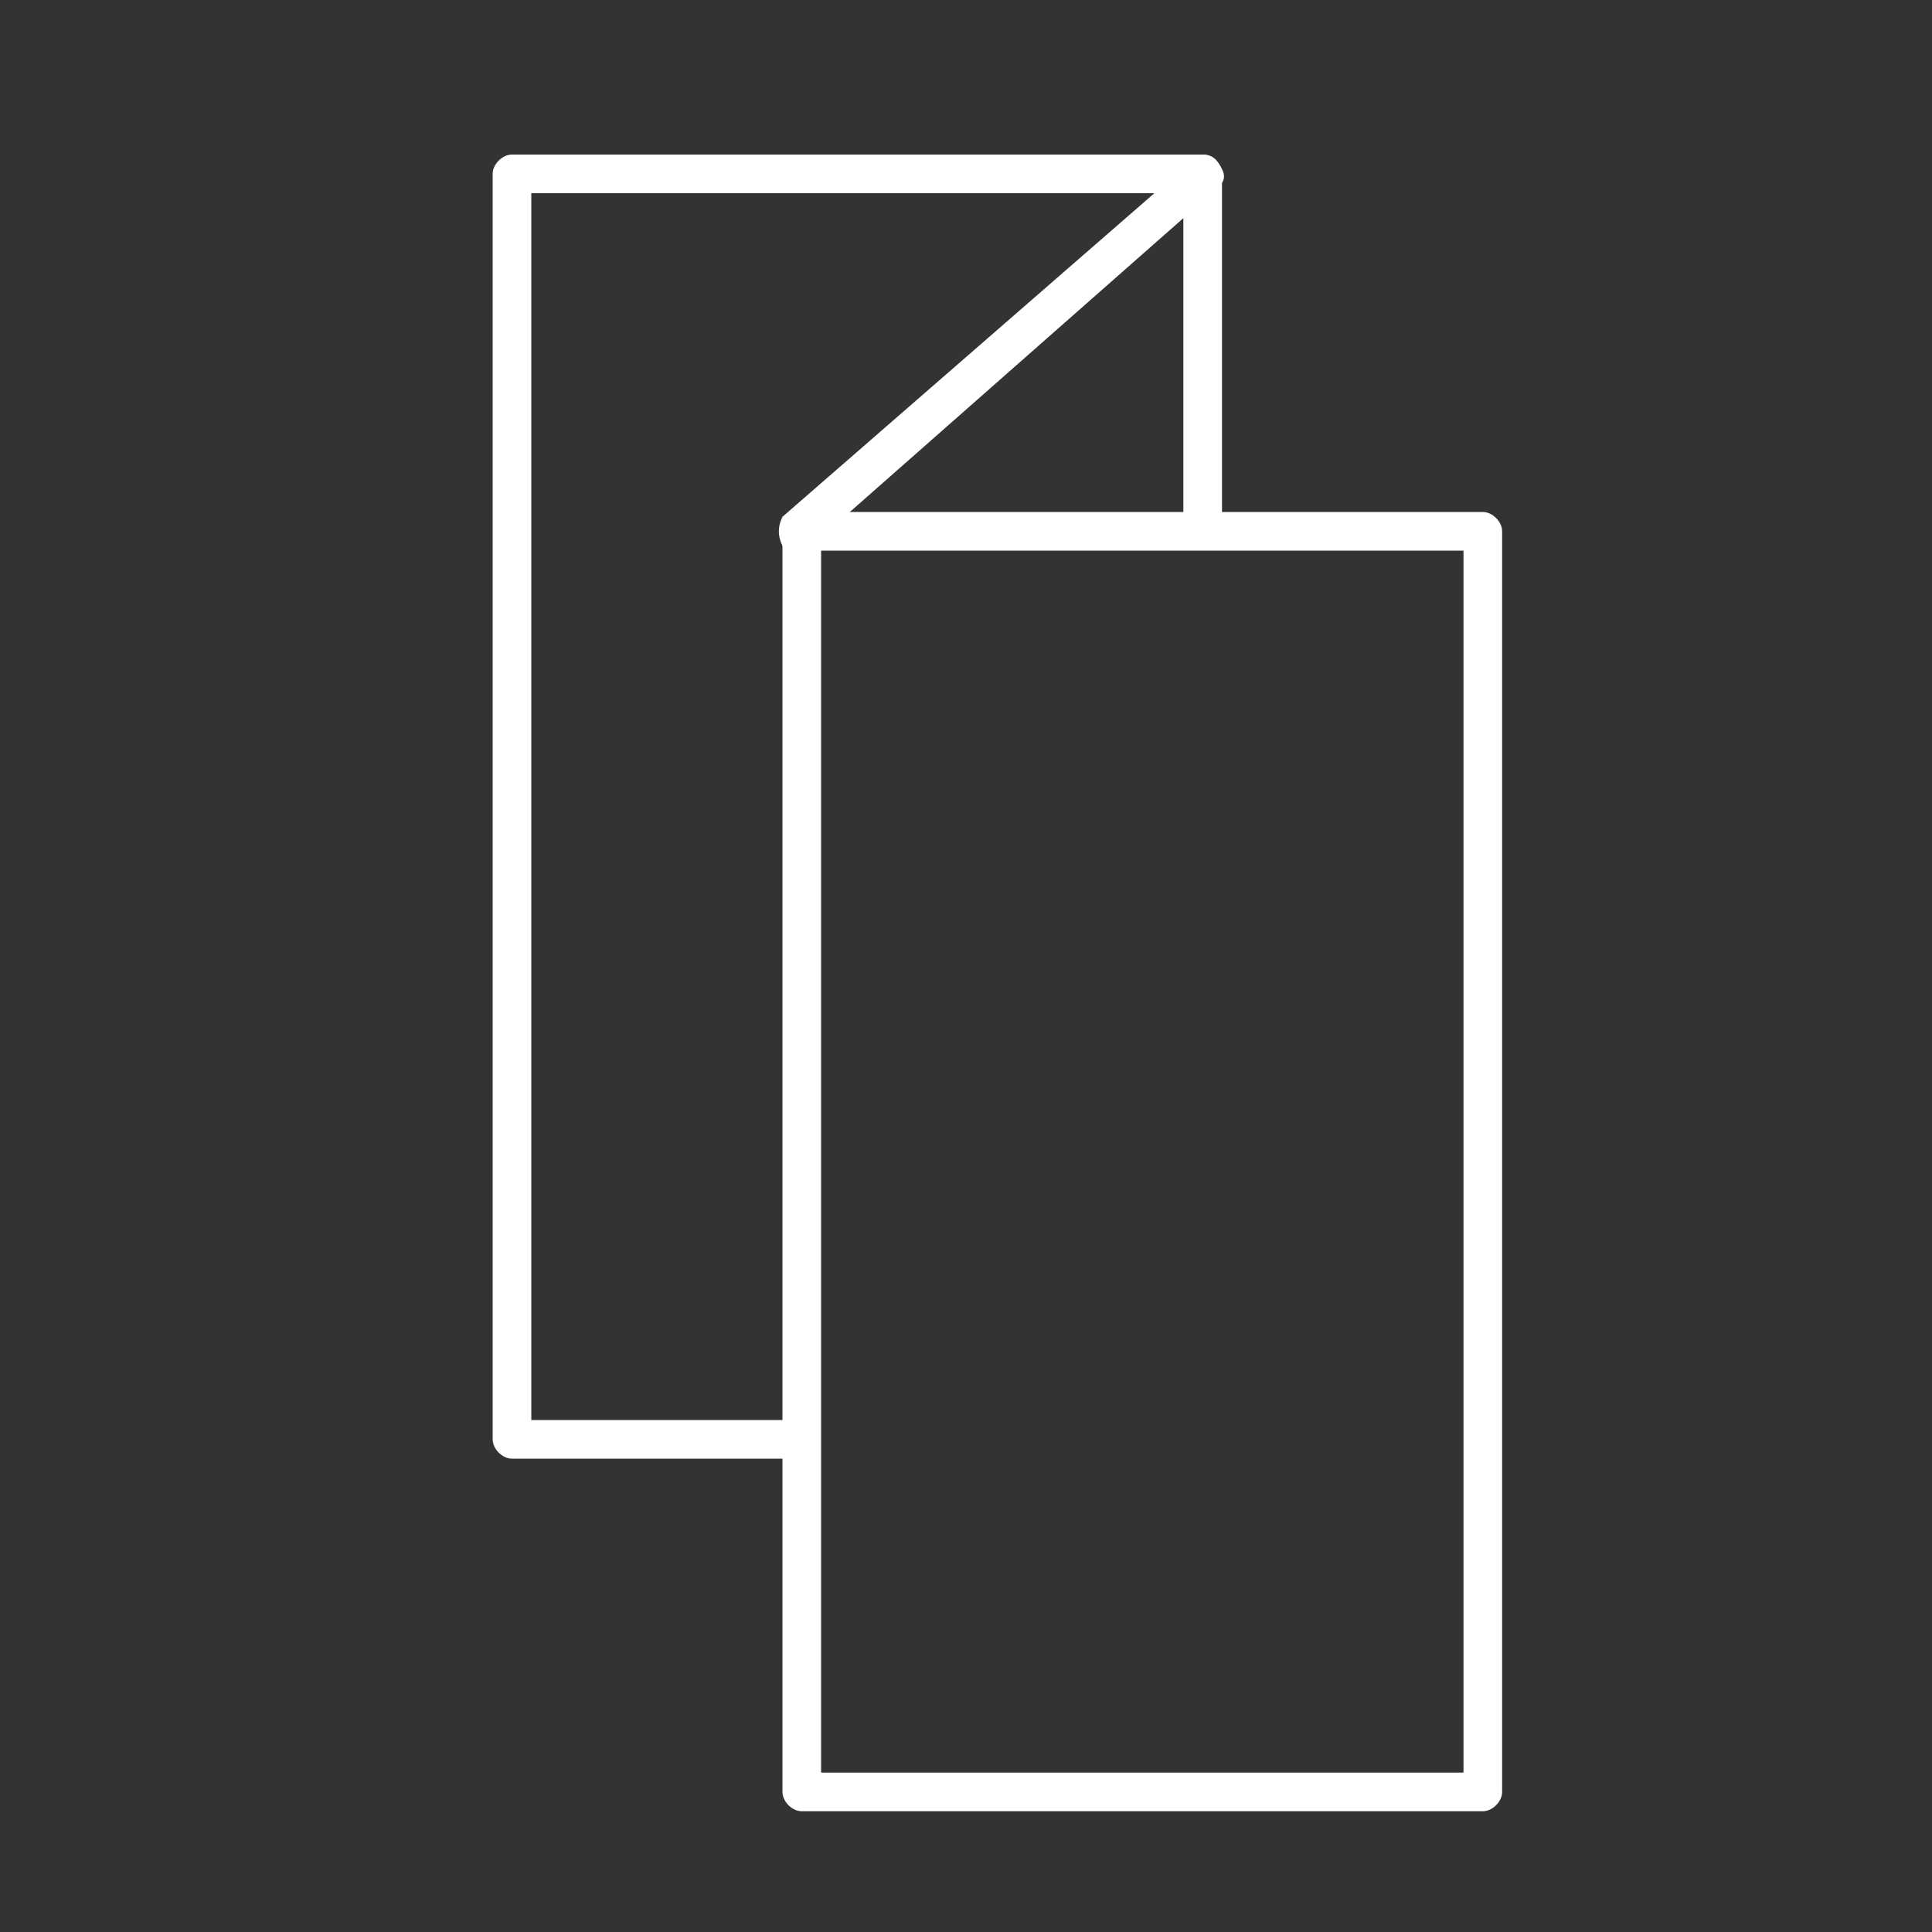
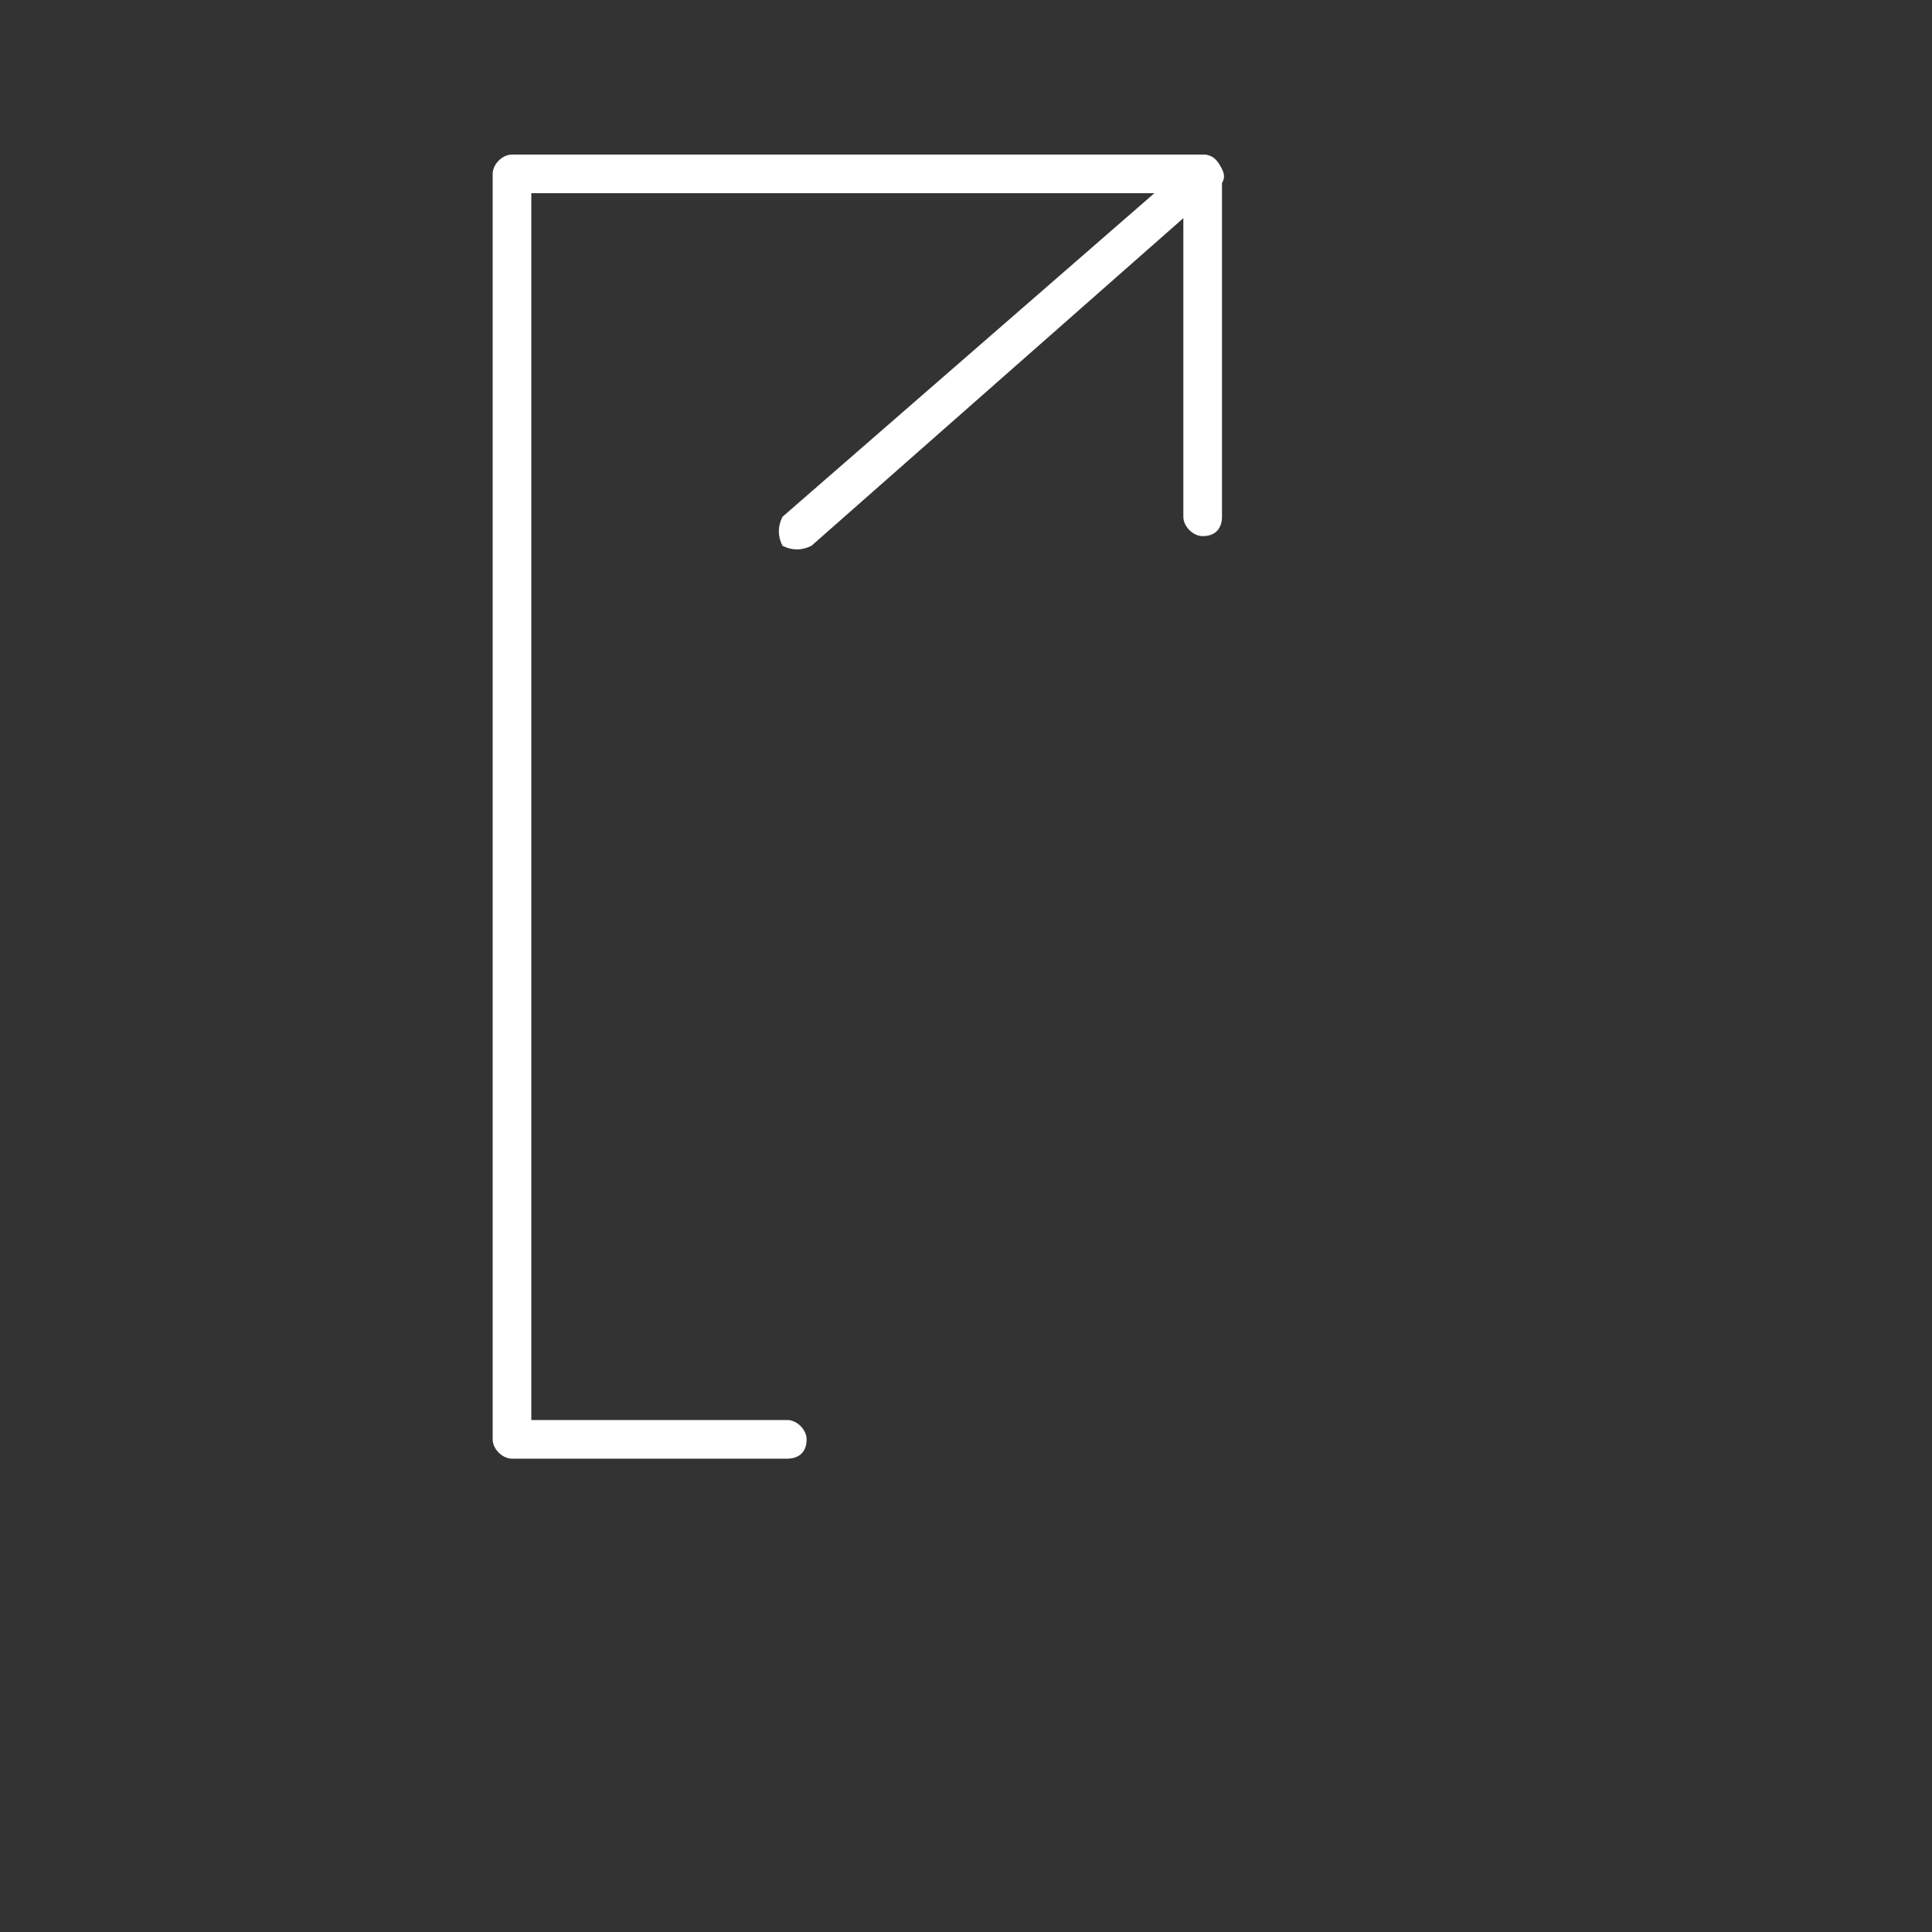
<svg xmlns="http://www.w3.org/2000/svg" version="1.1" id="Ebene_1" x="0px" y="0px" viewBox="0 0 40 40" style="enable-background:new 0 0 40 40;" xml:space="preserve">
  <rect x="0" y="0" width="40" height="40" fill="#333333" stroke="none" />
  <style type="text/css">
	.st0{fill:#FFFFFF;}
</style>
  <g>
    <path class="st0" d="M16.3,30.2h-5.7c-0.2,0-0.4-0.2-0.4-0.4V3.6c0-0.2,0.2-0.4,0.4-0.4h14.3c0.2,0,0.3,0.1,0.4,0.3   c0.1,0.2,0,0.3-0.1,0.4l-8.4,7.4c-0.2,0.1-0.4,0.1-0.6,0c-0.1-0.2-0.1-0.4,0-0.6L23.9,4H11v25.4h5.3c0.2,0,0.4,0.2,0.4,0.4   C16.7,30.1,16.5,30.2,16.3,30.2z" />
  </g>
  <g>
    <path class="st0" d="M24.9,11.1c-0.2,0-0.4-0.2-0.4-0.4V3.6c0-0.2,0.2-0.4,0.4-0.4c0.2,0,0.4,0.2,0.4,0.4v7.1   C25.3,10.9,25.2,11.1,24.9,11.1z" />
  </g>
  <g>
-     <path class="st0" d="M30.7,37.5H16.6c-0.2,0-0.4-0.2-0.4-0.4V11c0-0.2,0.2-0.4,0.4-0.4h14.1c0.2,0,0.4,0.2,0.4,0.4v26.1   C31.1,37.3,30.9,37.5,30.7,37.5z M17,36.7h13.3V11.4H17V36.7z" />
-   </g>
+     </g>
</svg>